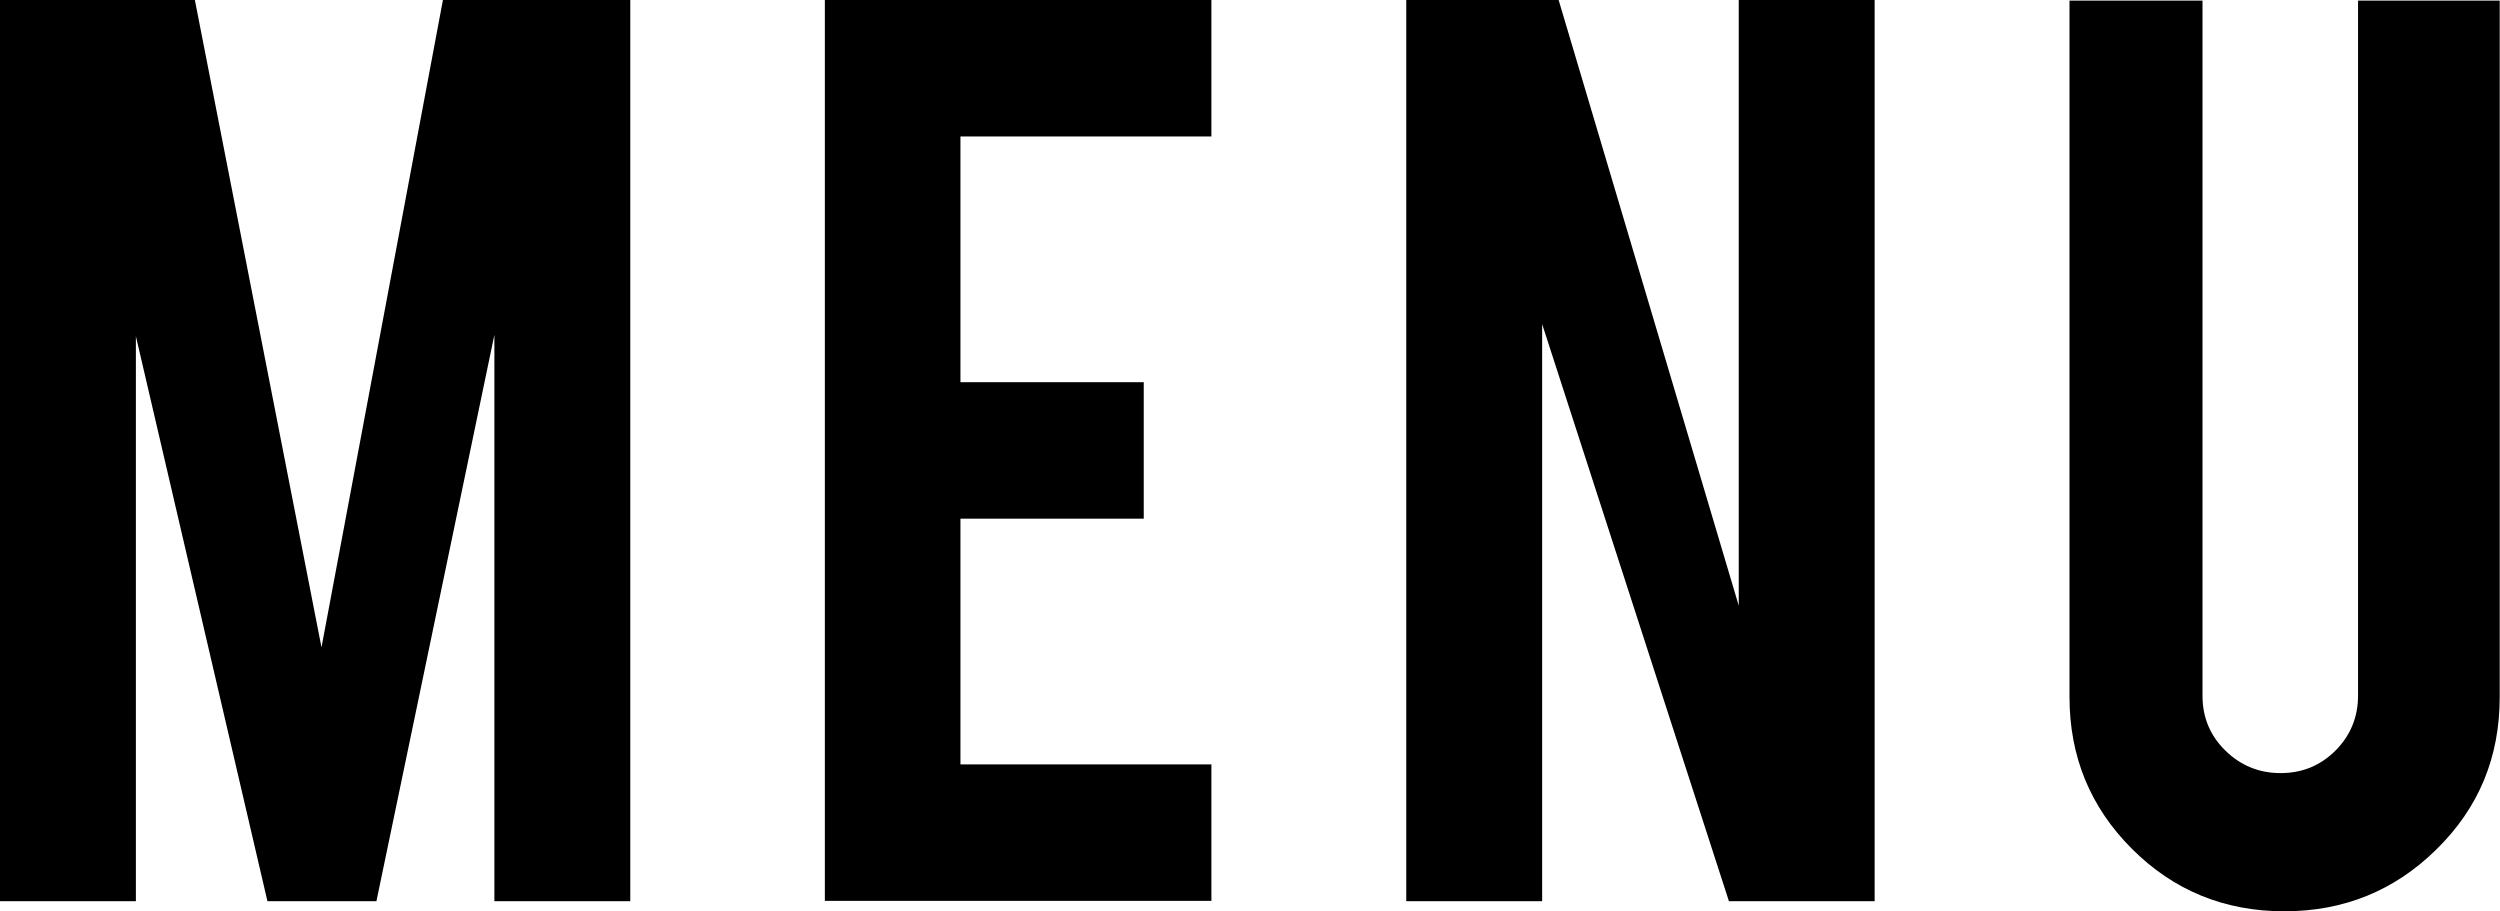
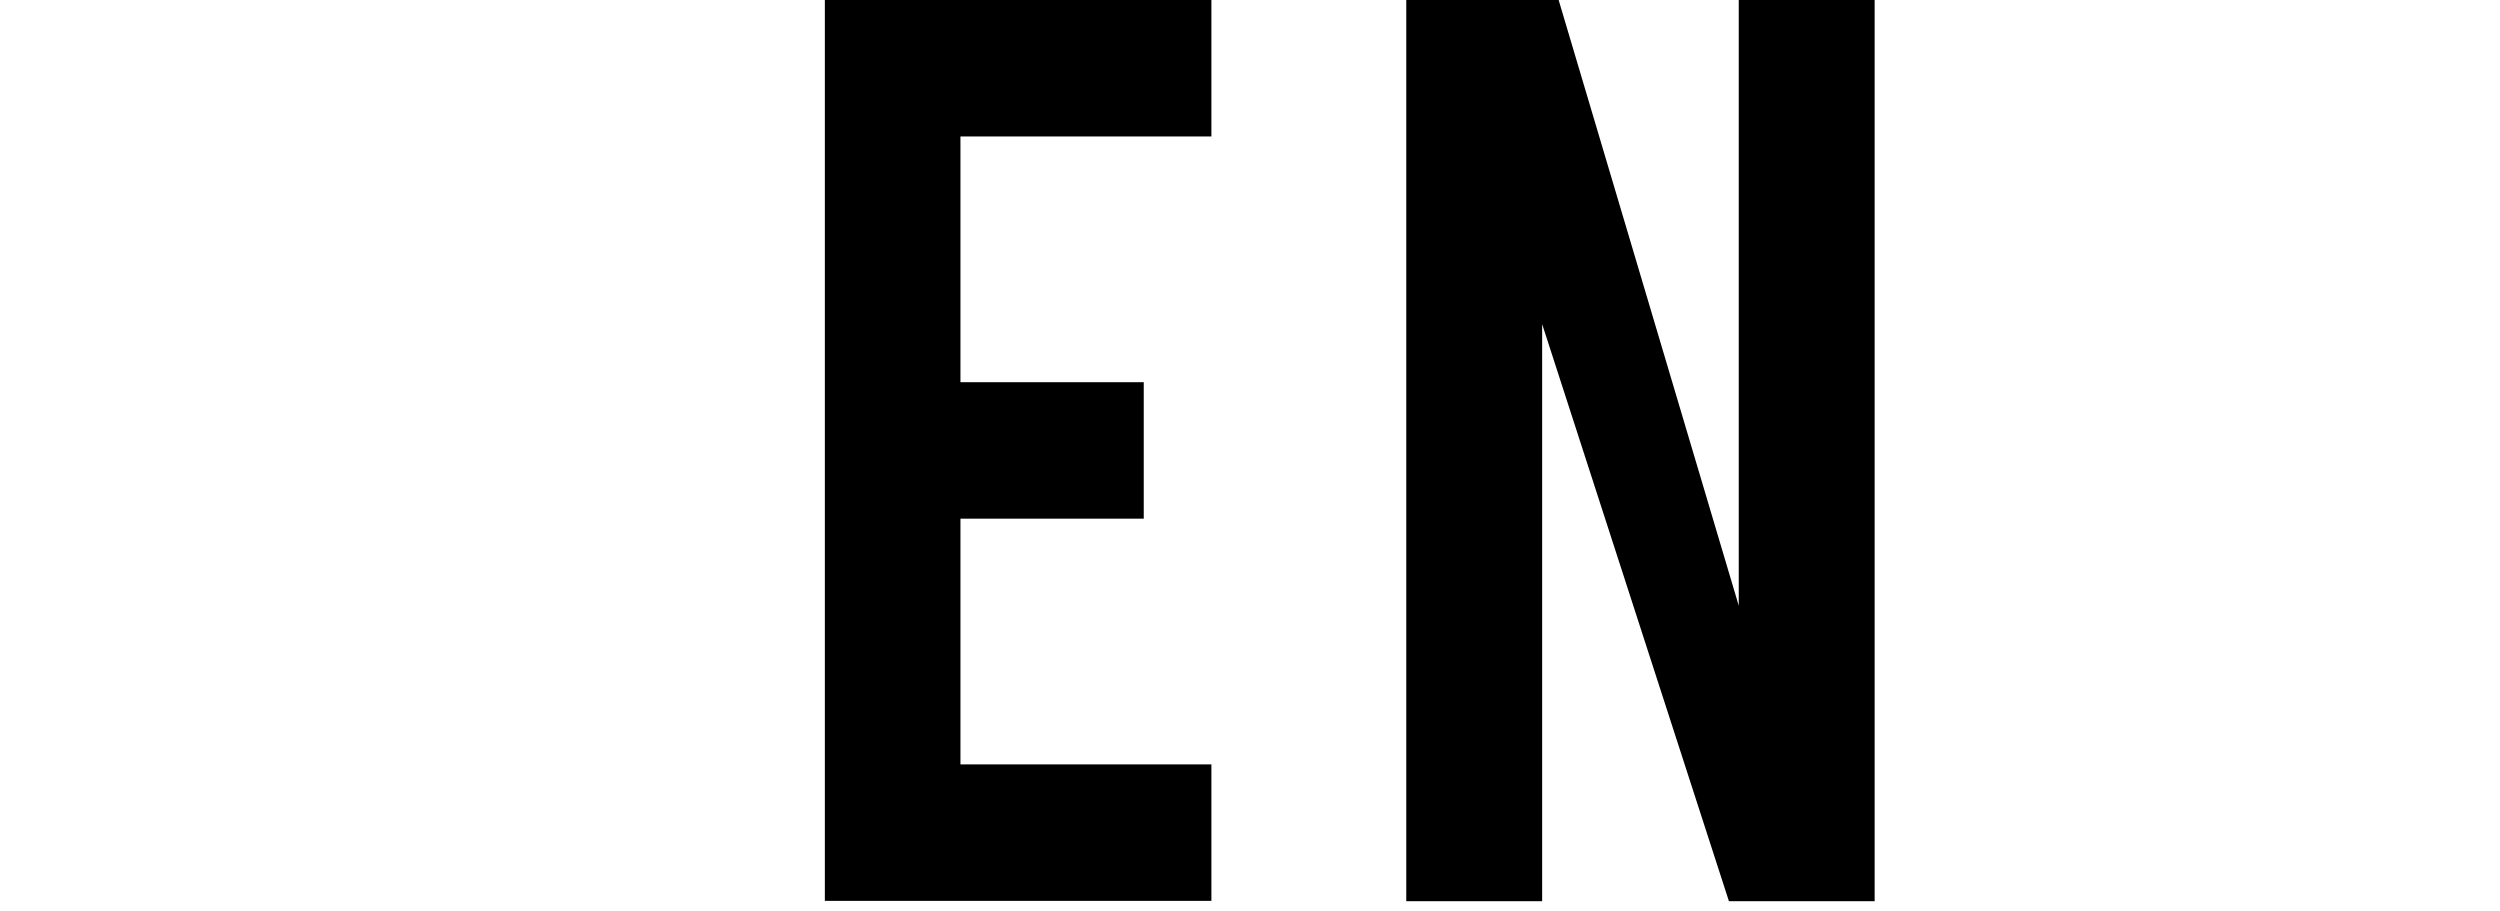
<svg xmlns="http://www.w3.org/2000/svg" version="1.1" id="レイヤー_1" x="0px" y="0px" viewBox="0 0 86.47 31.52" style="enable-background:new 0 0 86.47 31.52;" xml:space="preserve">
  <g>
-     <path d="M4.7,31.17H0V0h6.74l4.38,22.39L15.32,0h6.48v31.17h-4.7V11.58l-4.08,19.59H9.25L4.7,11.63V31.17z" />
    <path d="M28.53,31.17V0h13.37v4.72h-8.68v8.5h6.34v4.72h-6.34v8.5h8.68v4.72H28.53z" />
    <path d="M53.91,0l6.23,20.95V0h4.7v31.17H59.8l-6.46-19.96v19.96h-4.7V0H53.91z" />
-     <path d="M79.01,31.52c-2.07,0-3.83-0.72-5.27-2.16c-1.44-1.44-2.16-3.19-2.16-5.25V0.02h4.6v24.04c0,0.75,0.26,1.38,0.79,1.9   s1.17,0.78,1.91,0.78c0.75,0,1.38-0.26,1.9-0.78c0.52-0.52,0.78-1.16,0.78-1.9V0.02h4.9v24.09c0,2.09-0.73,3.84-2.19,5.27   C82.82,30.81,81.06,31.52,79.01,31.52z" />
  </g>
</svg>